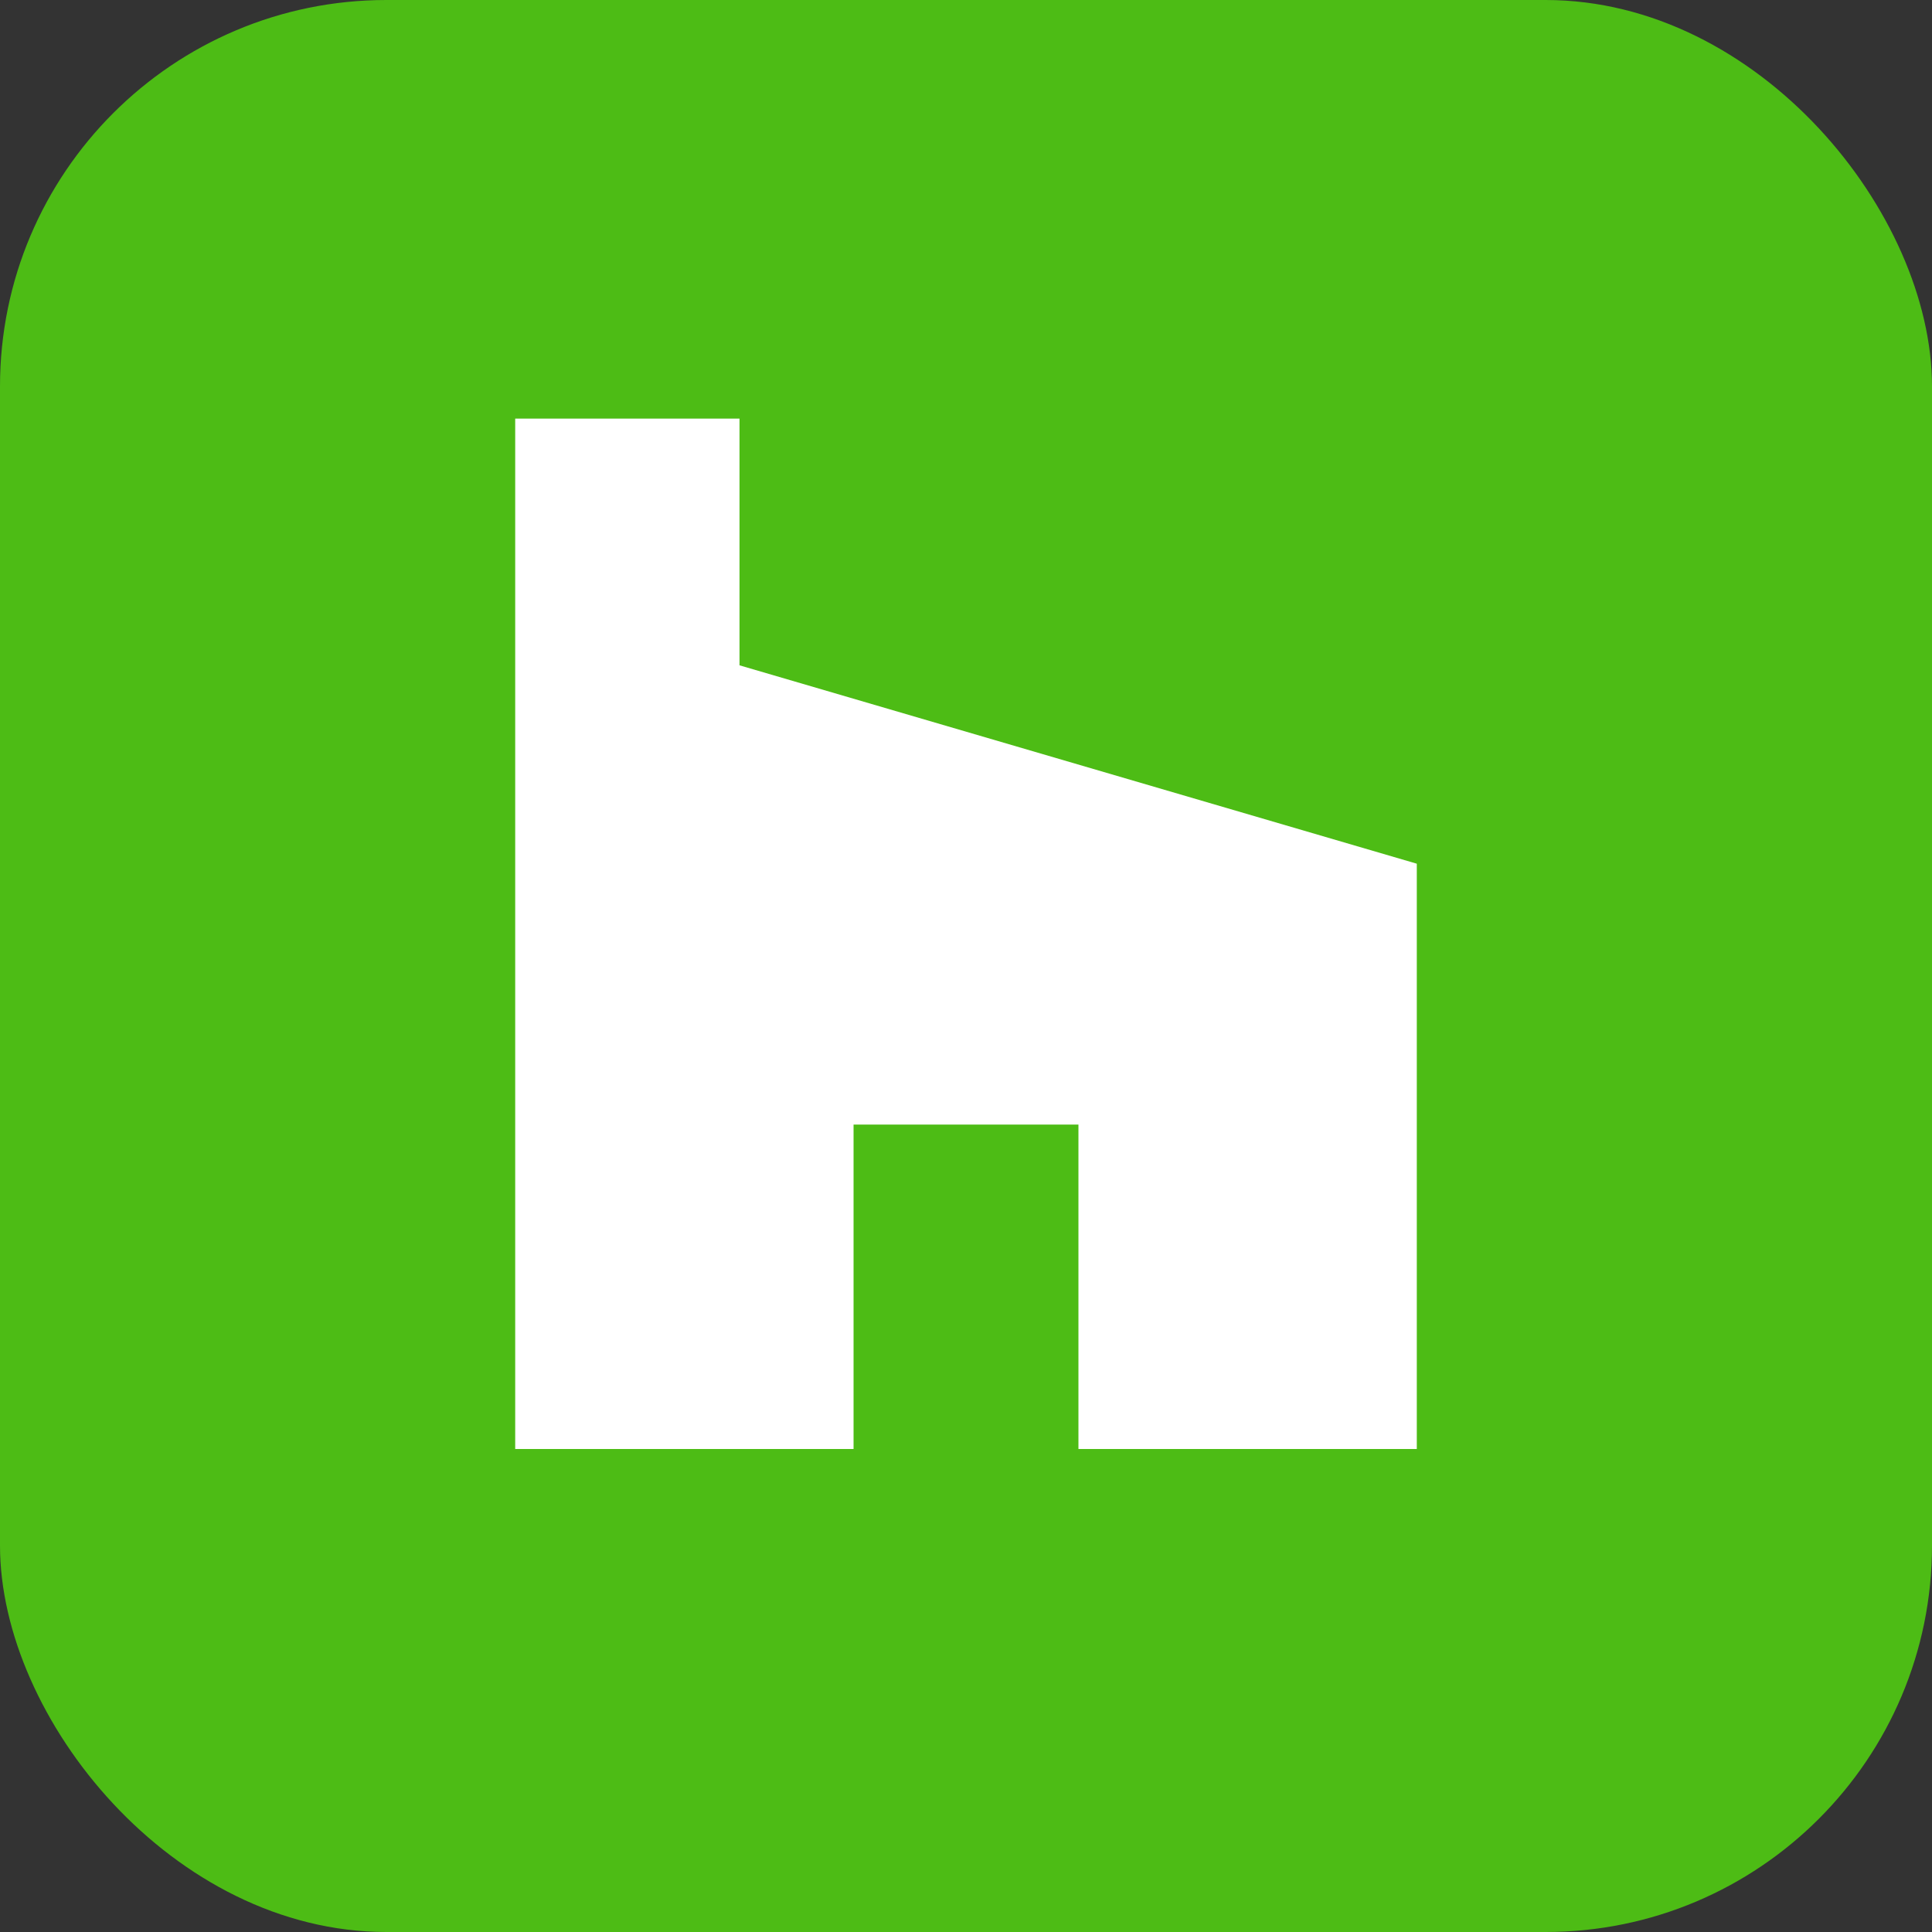
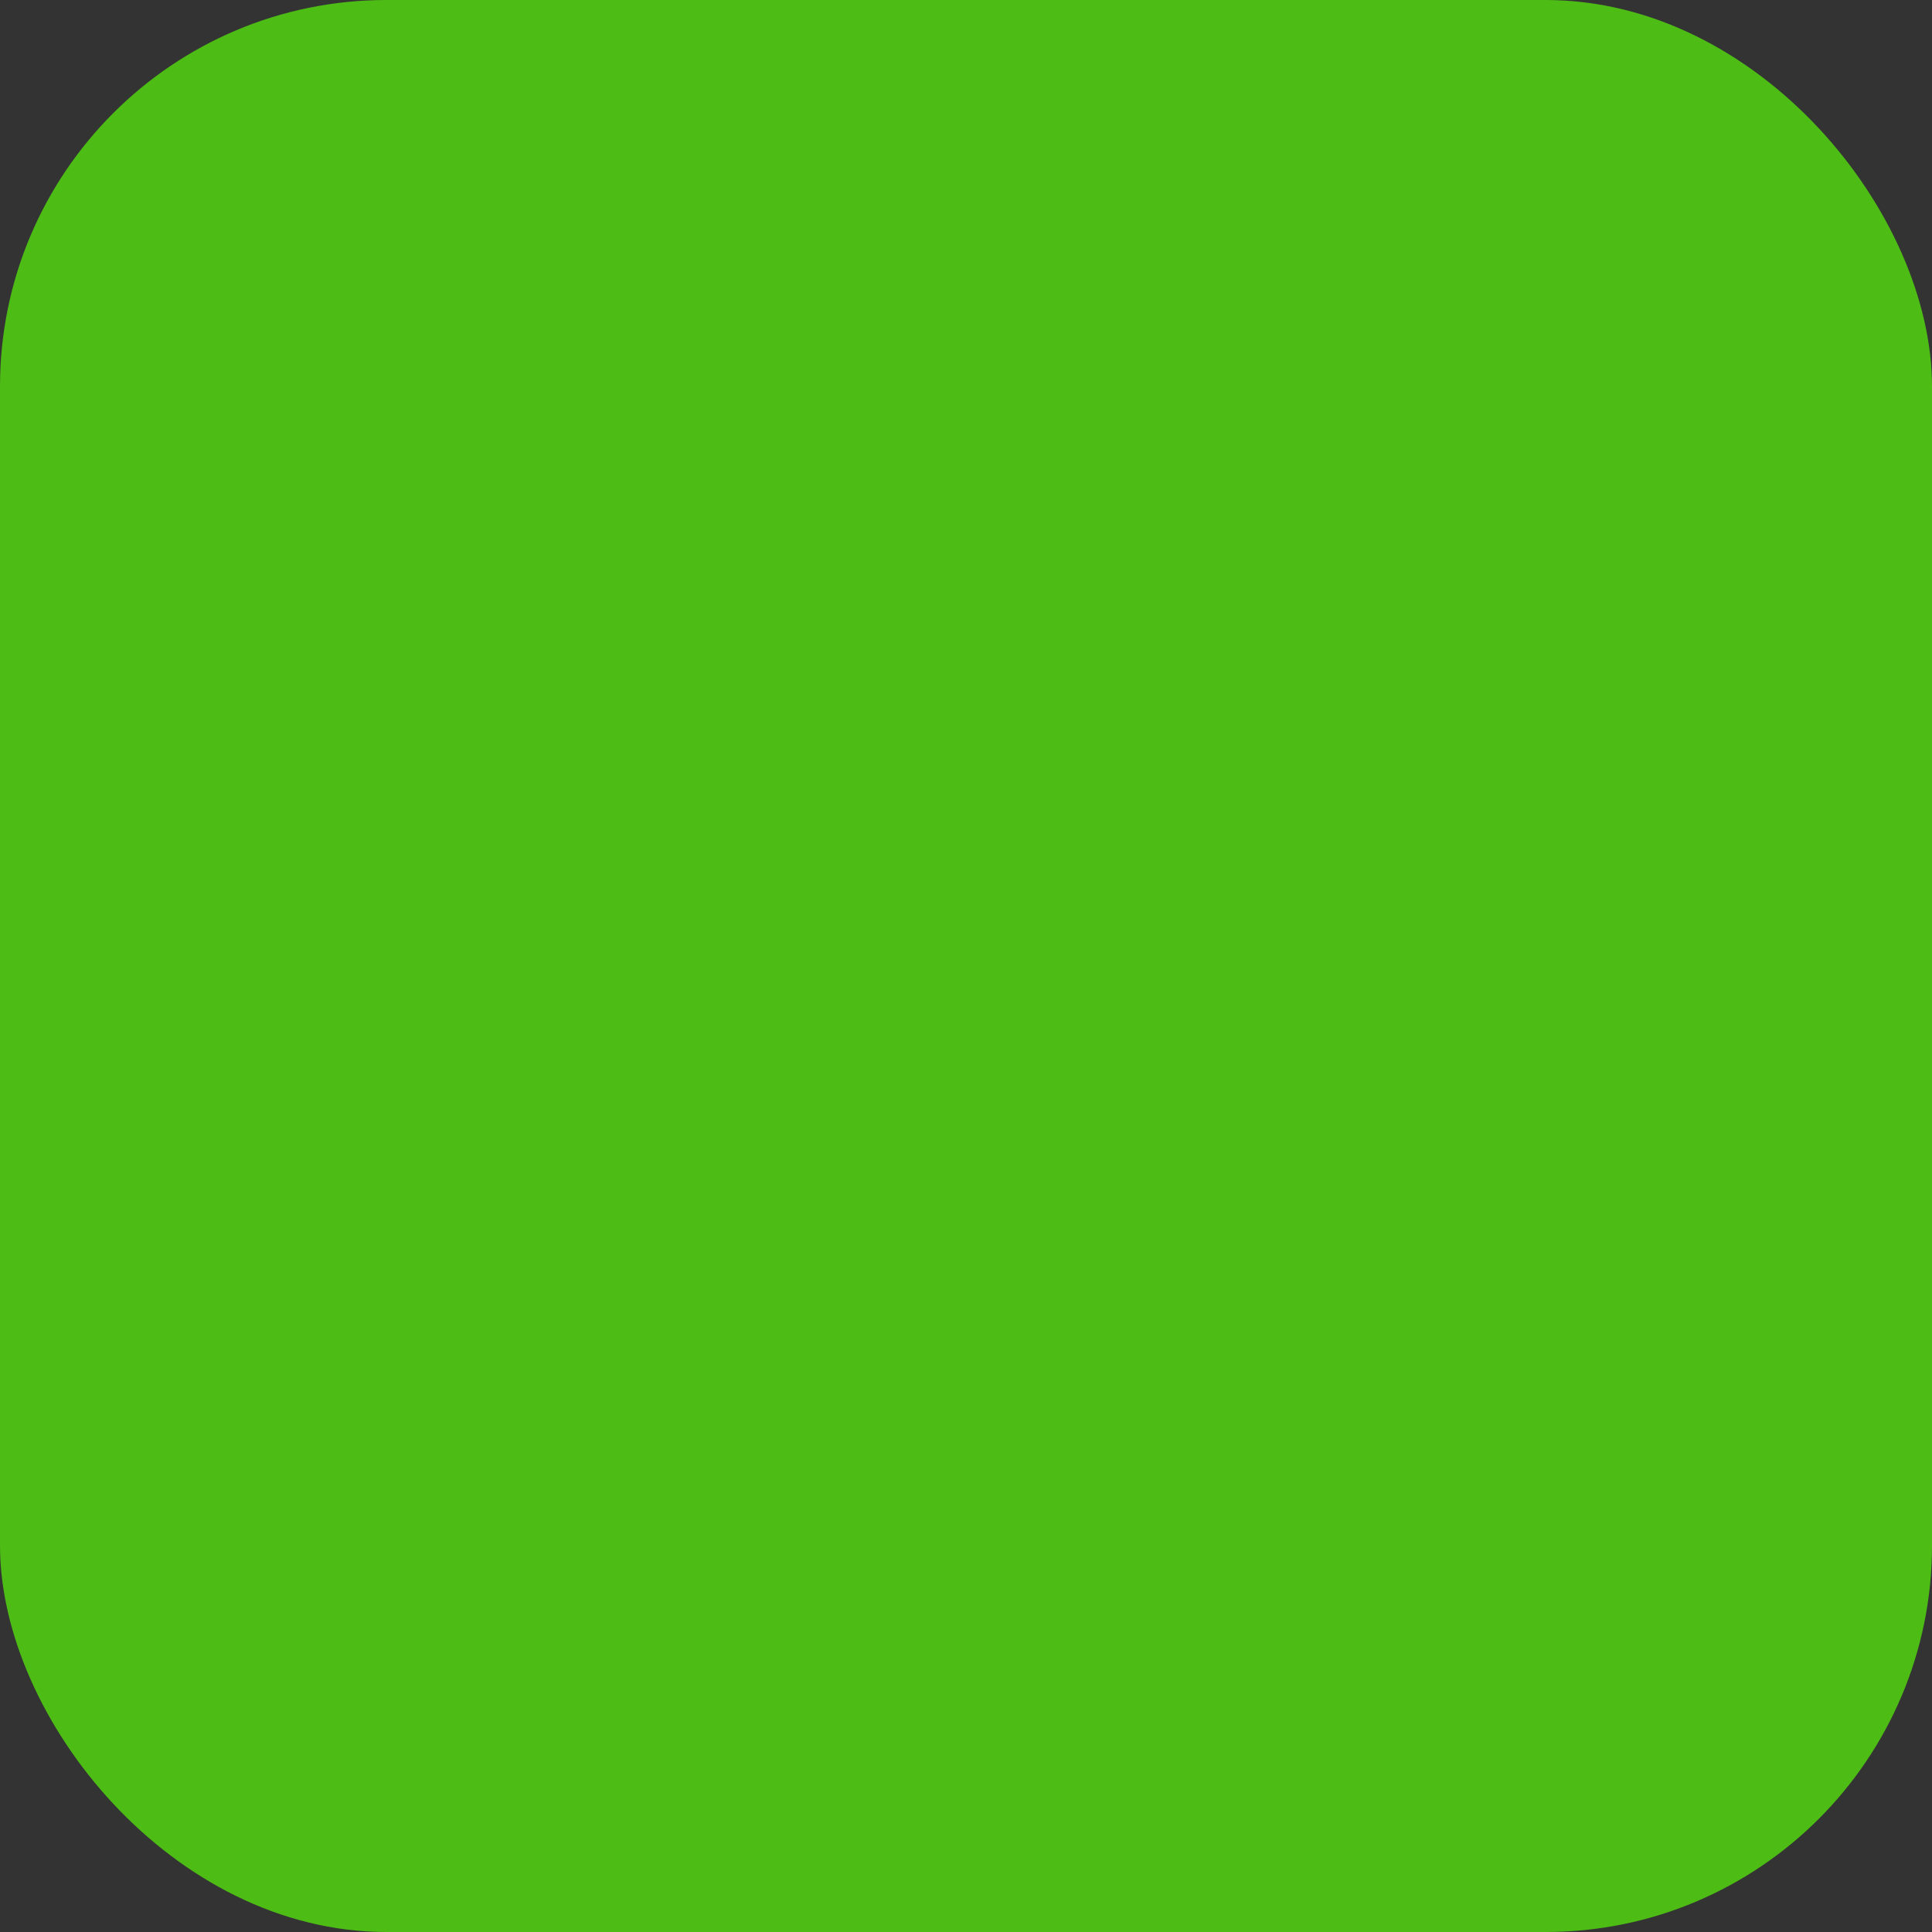
<svg xmlns="http://www.w3.org/2000/svg" width="60" height="60" viewBox="0 0 60 60" fill="none">
  <rect x="0" y="0" width="60" height="60" fill="#333333" stroke="none" />
  <rect width="60" height="60" rx="12" fill="#4DBC15" />
-   <path fill-rule="evenodd" clip-rule="evenodd" d="M33.492 45H44V26.823L22.966 20.662V13H16V45H26.508V34.925H33.492V45Z" fill="white" />
</svg>